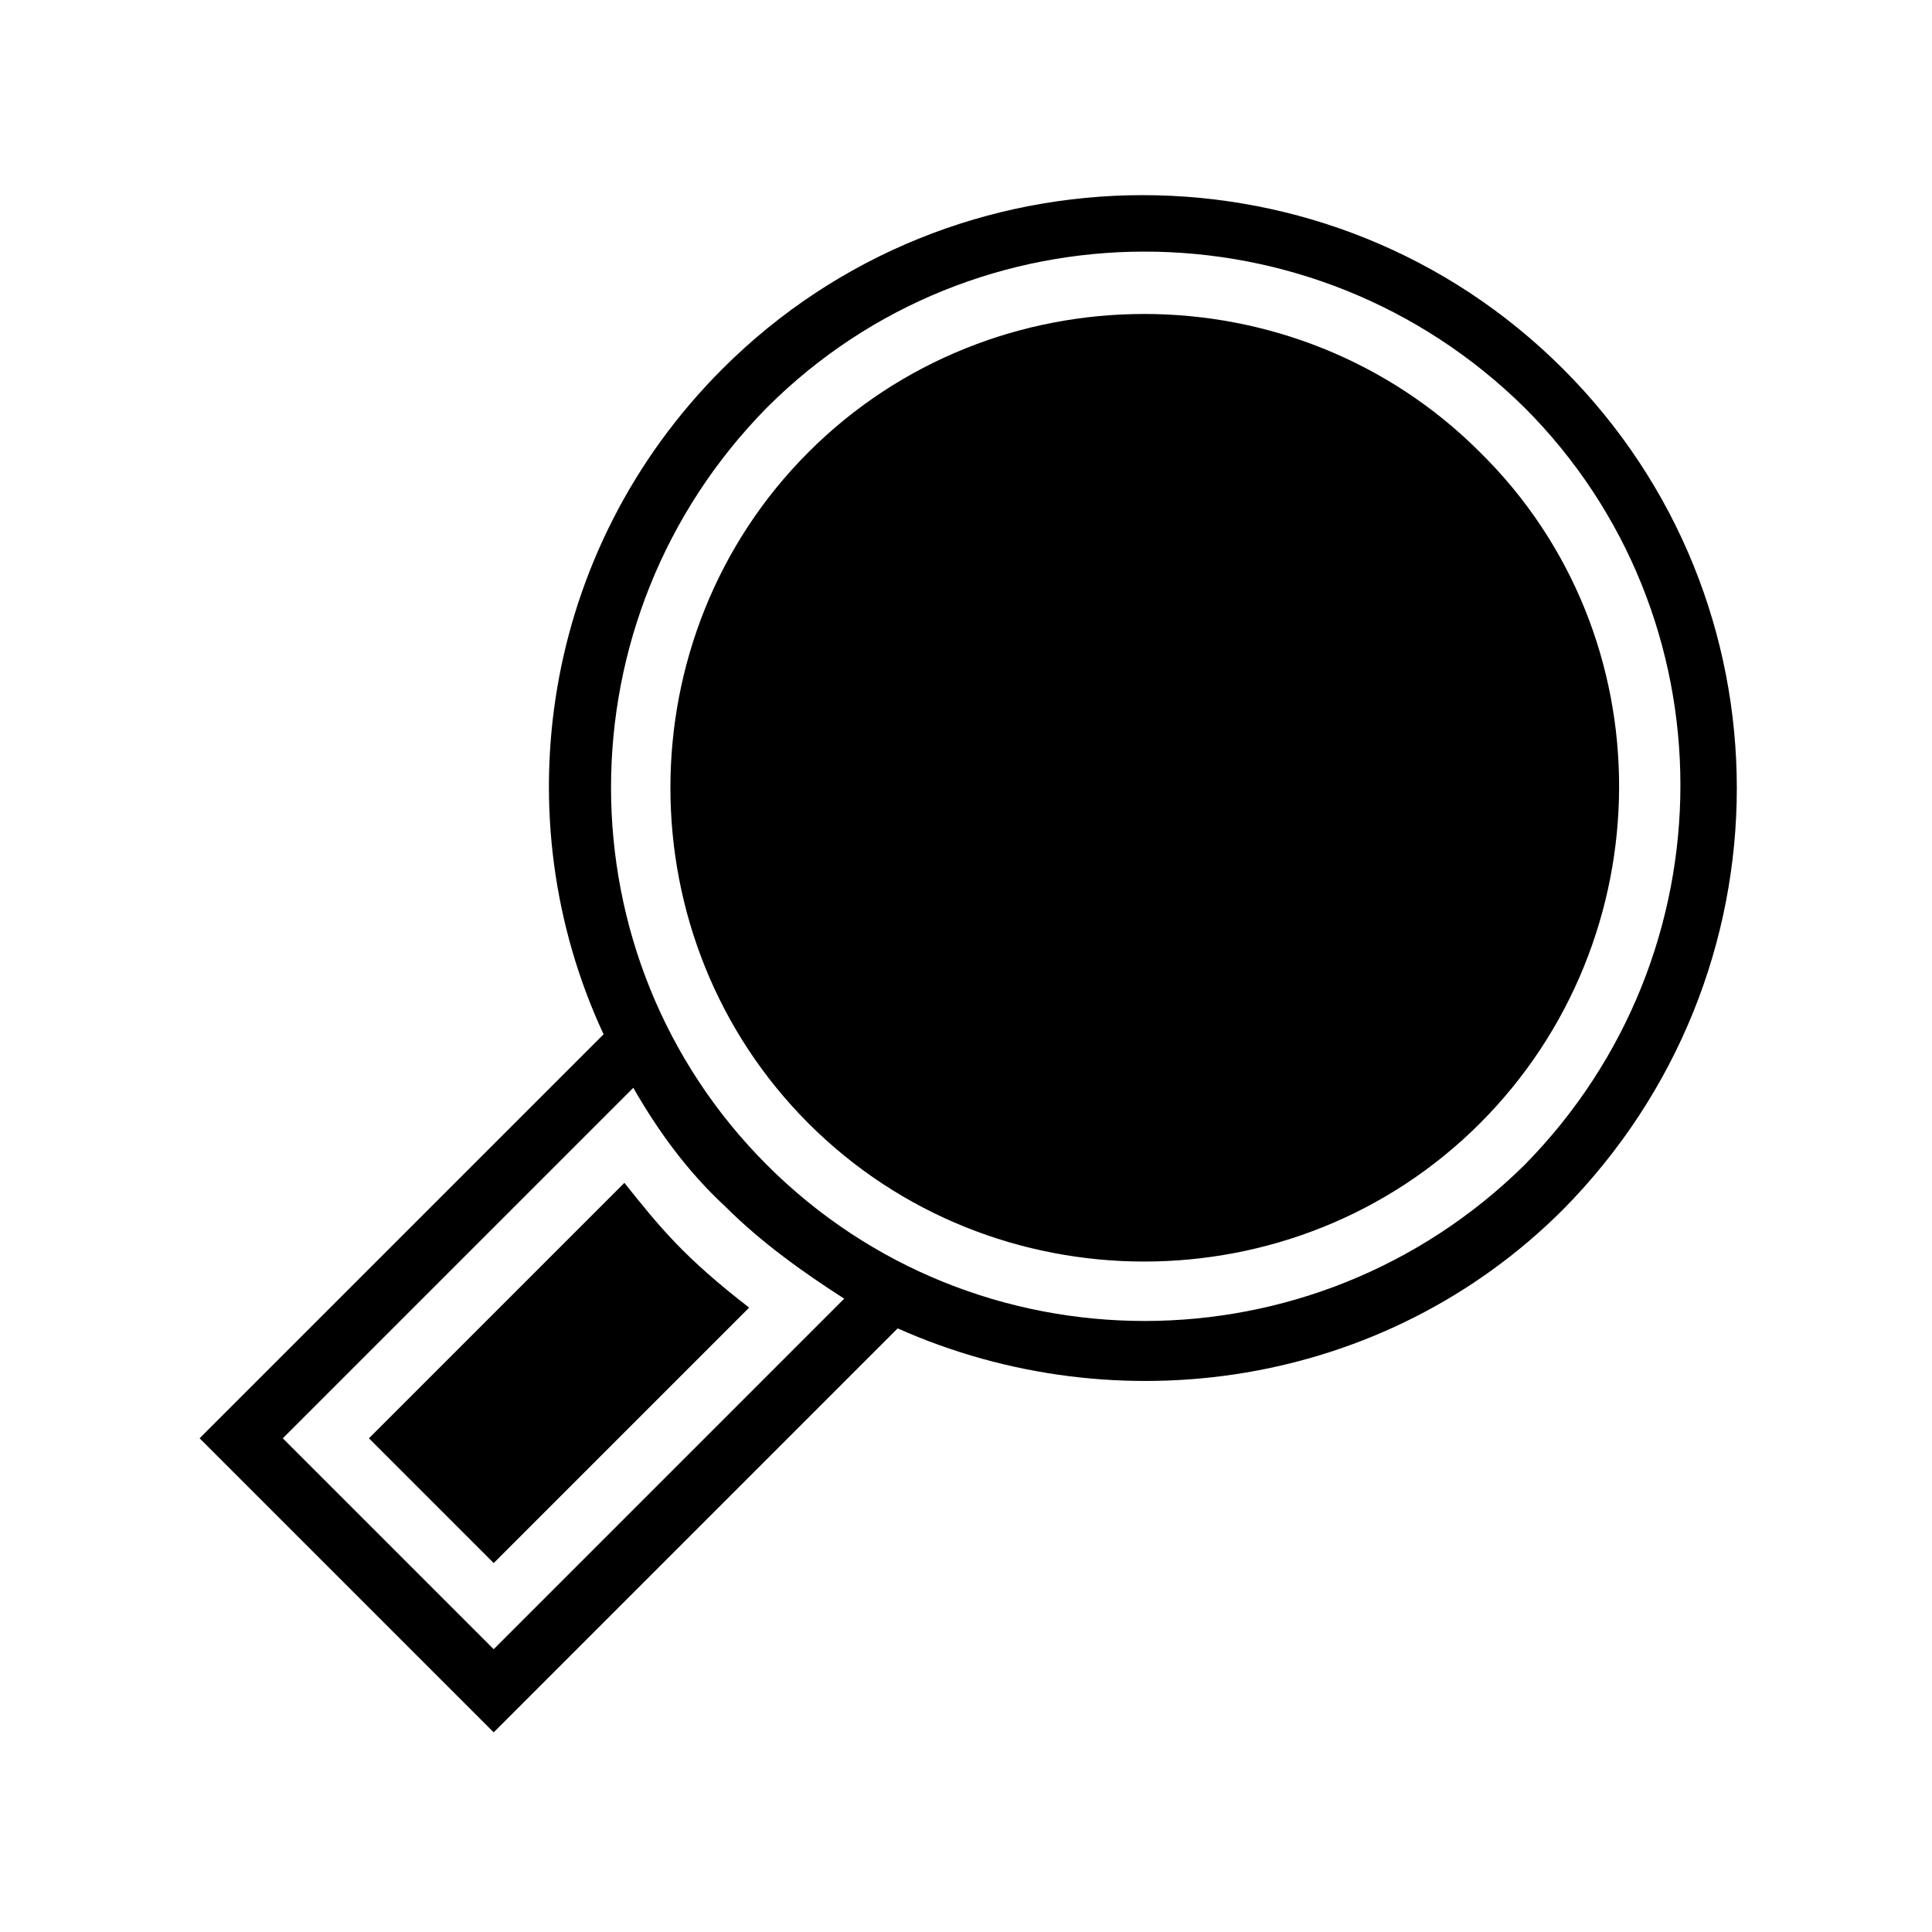
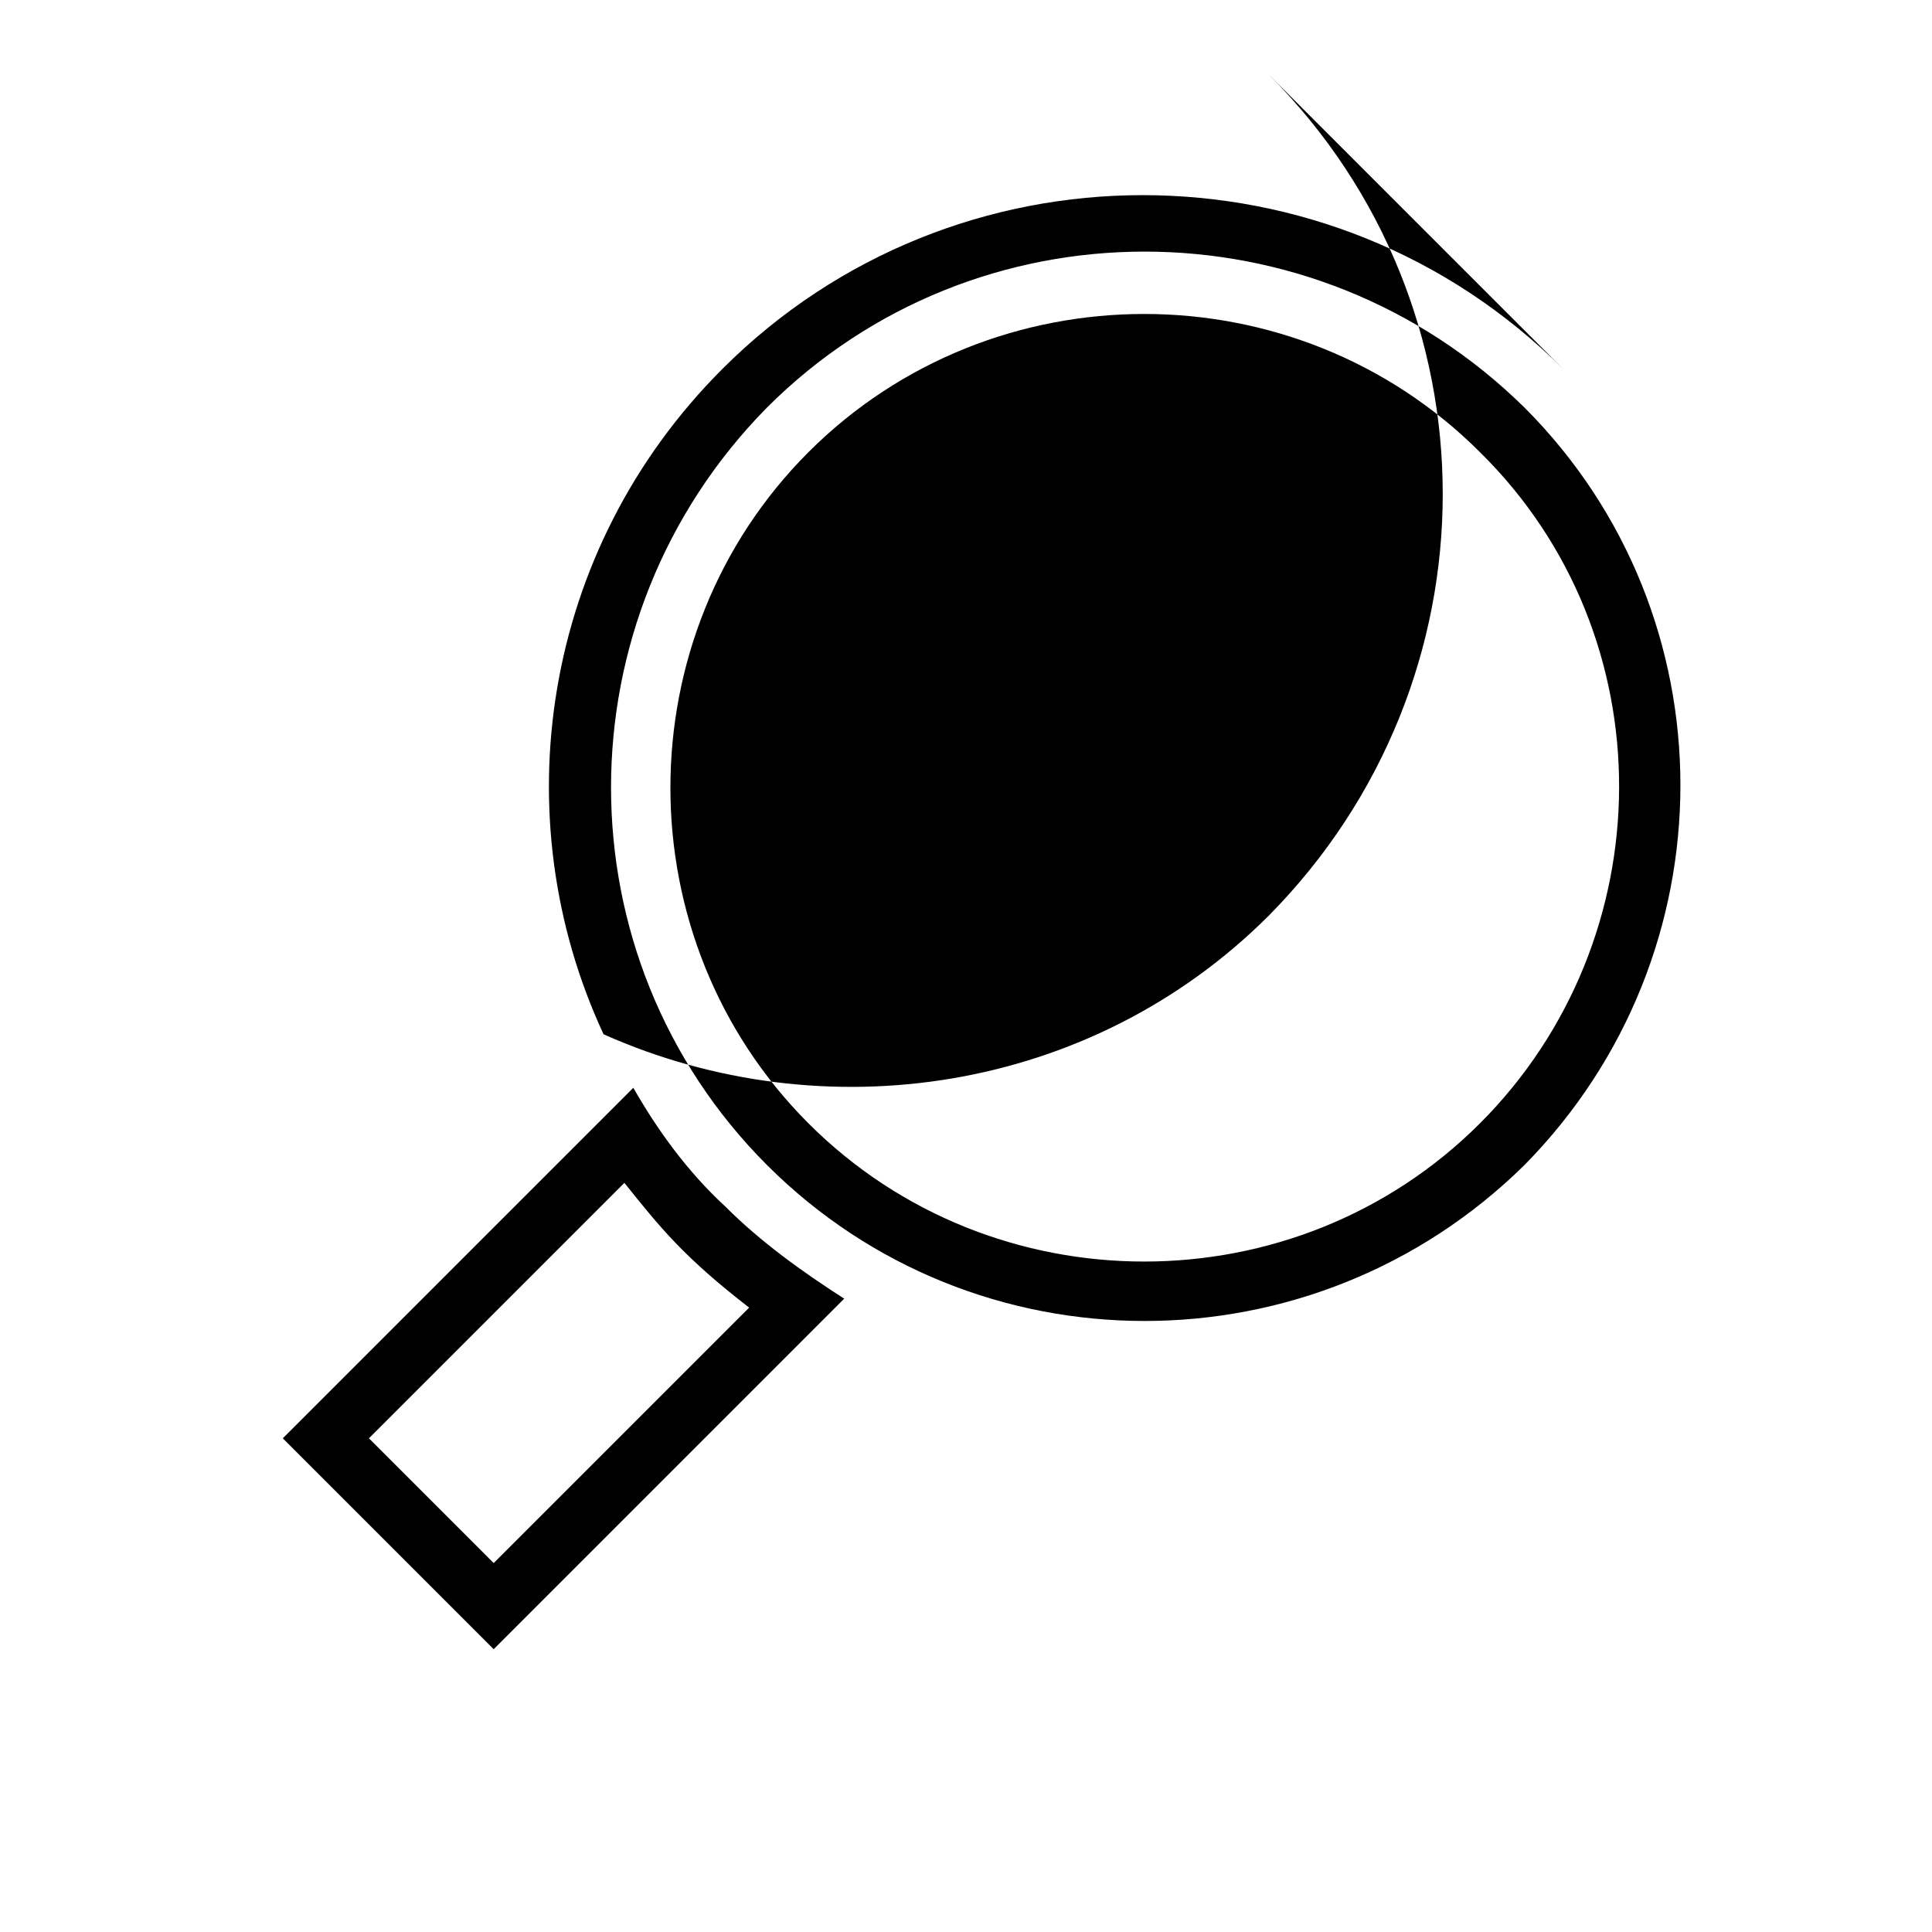
<svg xmlns="http://www.w3.org/2000/svg" fill="#000000" width="800px" height="800px" version="1.1" viewBox="144 144 512 512">
-   <path d="m536.18 263.81c-48.805-48.805-129.1-48.805-177.91 0-48.805 48.805-48.805 129.1 0 177.91 48.805 48.805 129.1 48.805 177.91 0 48.809-48.805 49.594-129.1 0-177.91zm22.043-22.043c-61.402-61.402-161.38-61.402-222.78 0-48.02 48.02-58.254 118.87-31.488 176.33l-107.06 107.06 77.934 77.934 107.06-107.06c58.254 25.977 129.1 15.742 176.33-31.488 61.406-62.191 61.406-161.38 0.004-222.78zm-283.39 339.29-55.891-55.891 92.891-92.891c6.297 11.02 14.168 22.043 24.402 31.488 9.445 9.445 20.469 17.32 31.488 24.402zm72.426-128.31c-55.105-55.105-55.105-144.84 0-200.74 55.105-55.105 144.84-55.105 200.74 0 55.105 55.105 55.105 144.84 0 200.74-55.895 55.102-145.64 55.102-200.74 0zm-37.789 4.723c-6.297 6.297-67.699 67.699-67.699 67.699l33.062 33.062s61.402-61.402 67.699-67.699c-17.316-13.383-23.613-21.254-33.062-33.062z" />
+   <path d="m536.18 263.81c-48.805-48.805-129.1-48.805-177.91 0-48.805 48.805-48.805 129.1 0 177.91 48.805 48.805 129.1 48.805 177.91 0 48.809-48.805 49.594-129.1 0-177.91zm22.043-22.043c-61.402-61.402-161.38-61.402-222.78 0-48.02 48.02-58.254 118.87-31.488 176.33c58.254 25.977 129.1 15.742 176.33-31.488 61.406-62.191 61.406-161.38 0.004-222.78zm-283.39 339.29-55.891-55.891 92.891-92.891c6.297 11.02 14.168 22.043 24.402 31.488 9.445 9.445 20.469 17.32 31.488 24.402zm72.426-128.31c-55.105-55.105-55.105-144.84 0-200.74 55.105-55.105 144.84-55.105 200.74 0 55.105 55.105 55.105 144.84 0 200.74-55.895 55.102-145.64 55.102-200.74 0zm-37.789 4.723c-6.297 6.297-67.699 67.699-67.699 67.699l33.062 33.062s61.402-61.402 67.699-67.699c-17.316-13.383-23.613-21.254-33.062-33.062z" />
</svg>